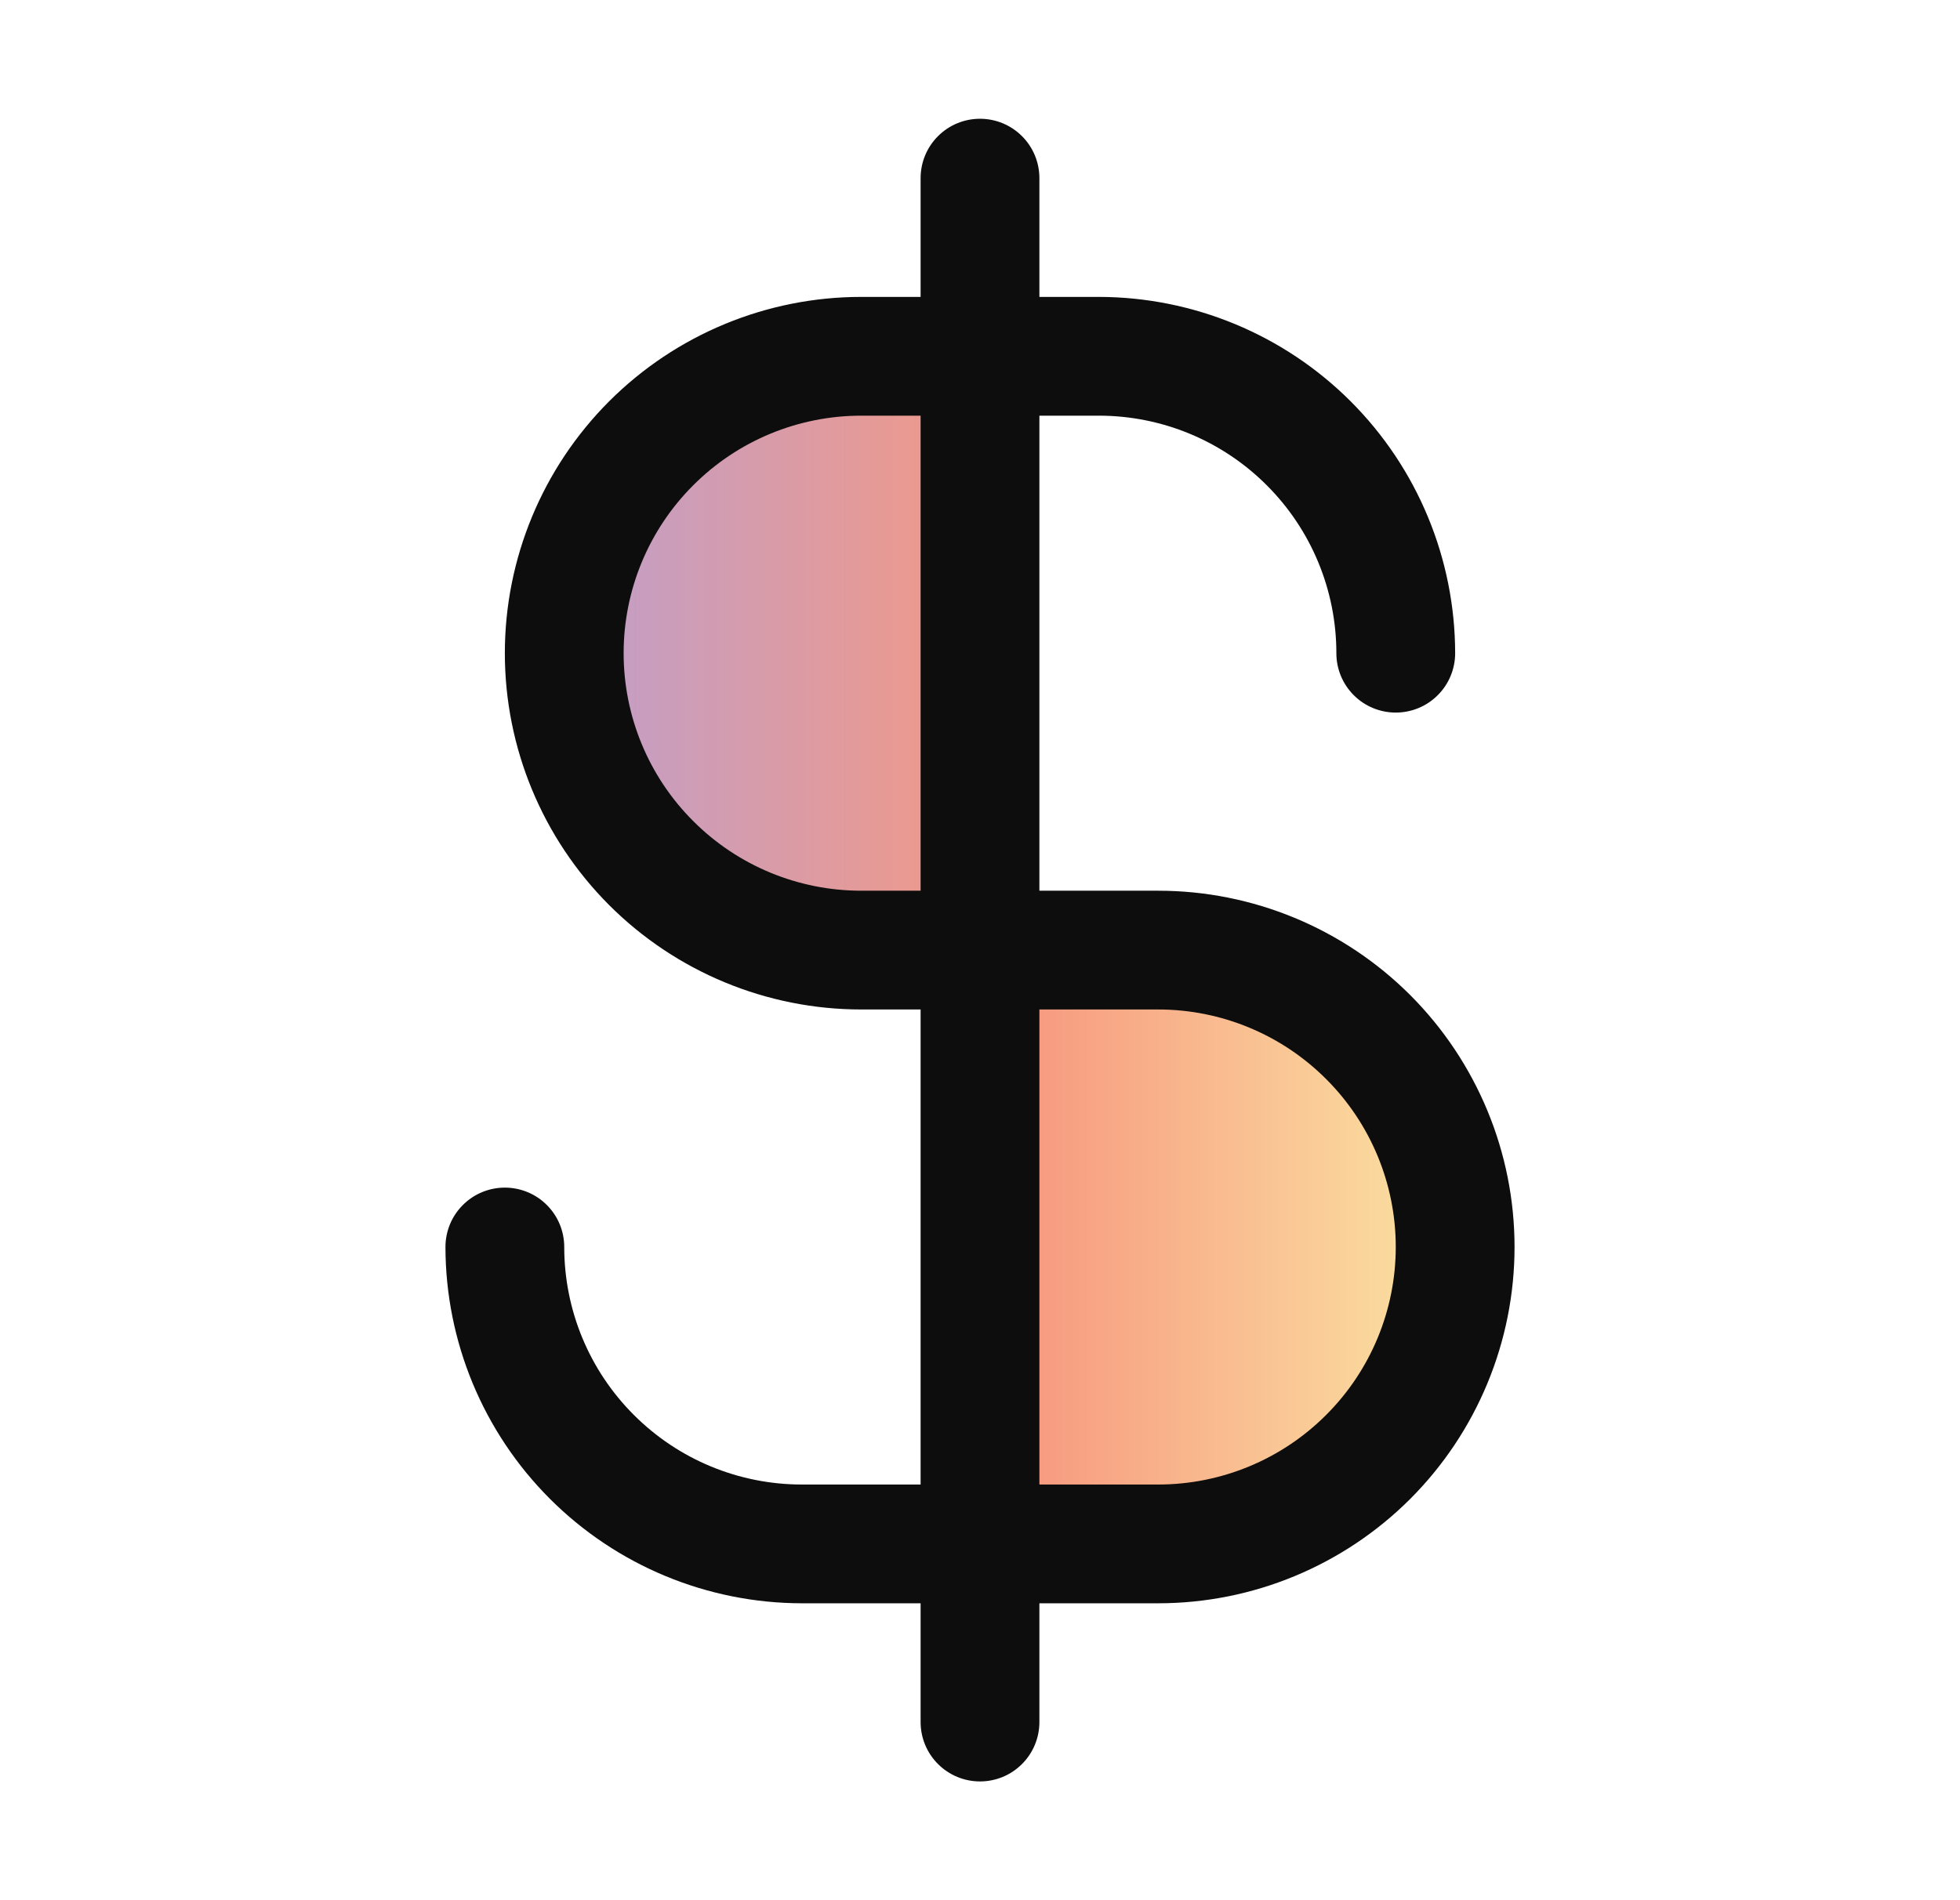
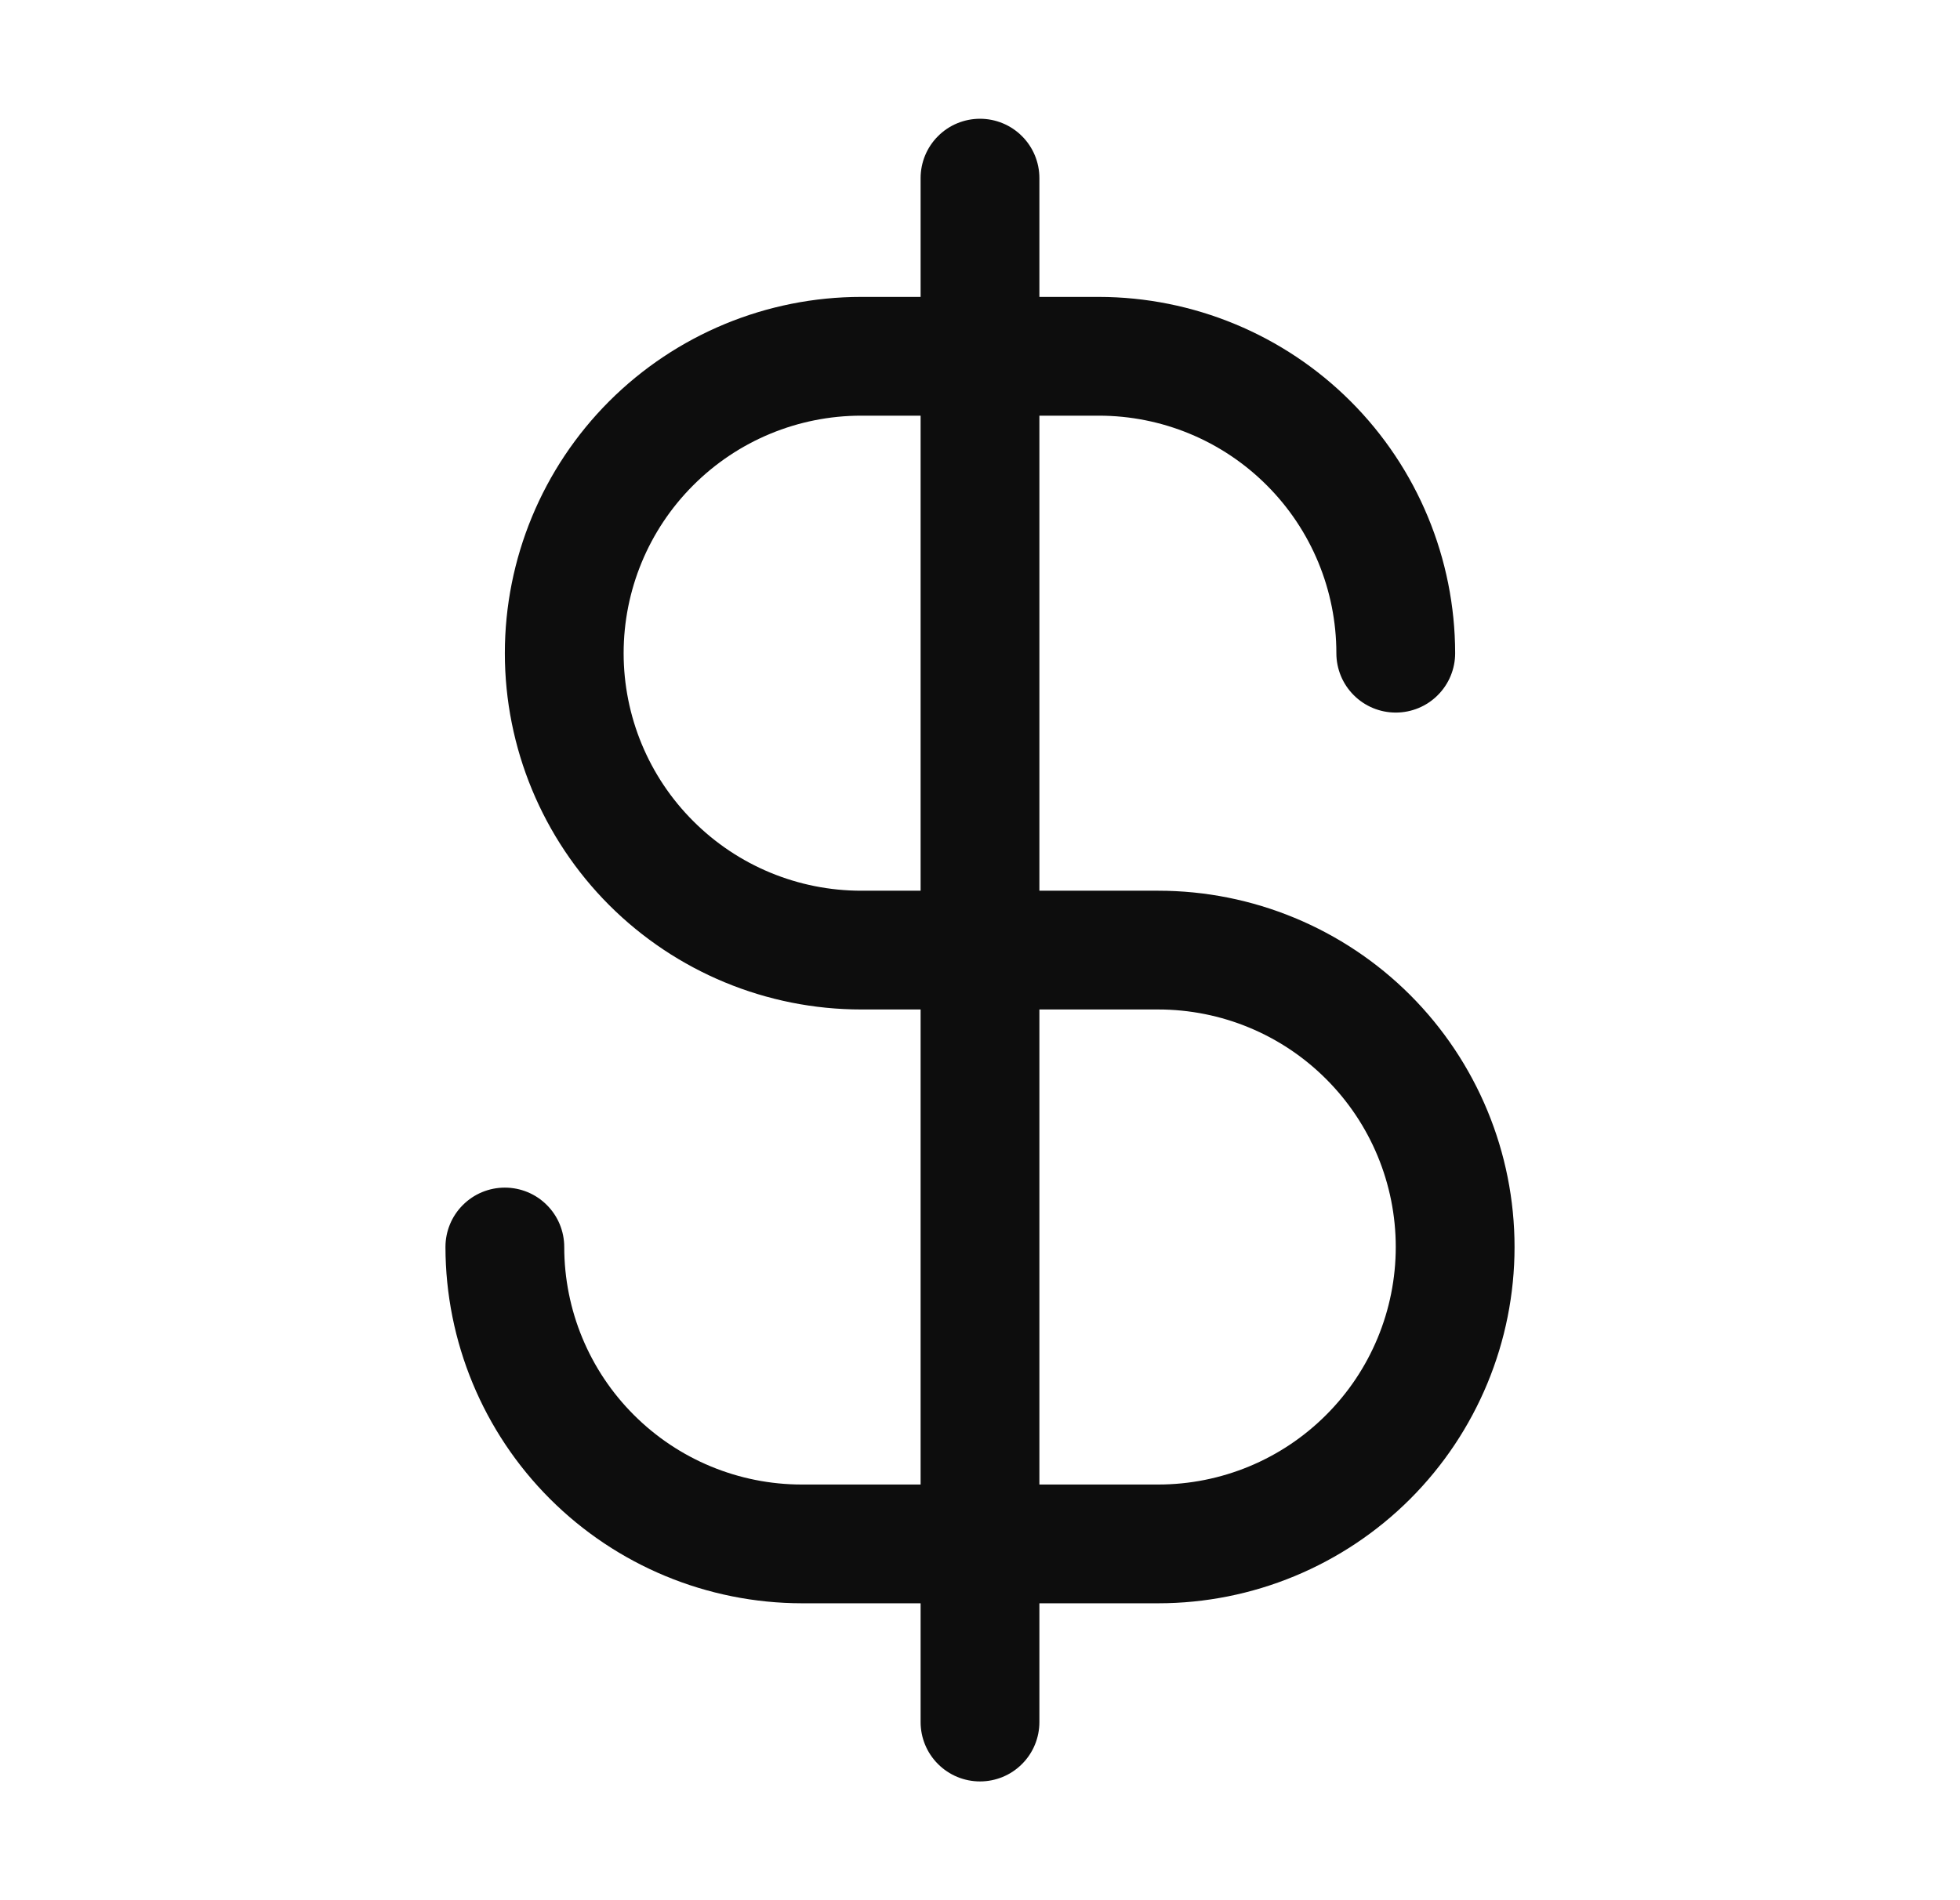
<svg xmlns="http://www.w3.org/2000/svg" fill="none" viewBox="0 0 33 32" height="32" width="33">
  <g id="currency-dollar-duotone (1) 1">
-     <path fill="url(#paint0_linear_6952_16651)" d="M24.5 21C24.5 21.657 24.371 22.307 24.119 22.913C23.868 23.52 23.5 24.071 23.035 24.535C22.571 25 22.02 25.368 21.413 25.619C20.807 25.871 20.157 26 19.5 26H16.5V16H19.5C20.157 16 20.807 16.129 21.413 16.381C22.02 16.632 22.571 17 23.035 17.465C23.5 17.929 23.868 18.48 24.119 19.087C24.371 19.693 24.5 20.343 24.5 21ZM14.5 6C13.174 6 11.902 6.527 10.964 7.464C10.027 8.402 9.5 9.674 9.5 11C9.5 12.326 10.027 13.598 10.964 14.536C11.902 15.473 13.174 16 14.5 16H16.5V6H14.5Z" opacity="0.5" id="Vector" />
    <path fill="#0D0D0D" d="M19.5 15H17.5V7H18.5C19.561 7 20.578 7.421 21.328 8.172C22.079 8.922 22.5 9.939 22.5 11C22.5 11.265 22.605 11.52 22.793 11.707C22.98 11.895 23.235 12 23.5 12C23.765 12 24.02 11.895 24.207 11.707C24.395 11.52 24.5 11.265 24.5 11C24.498 9.409 23.866 7.884 22.741 6.759C21.616 5.634 20.091 5.002 18.5 5H17.5V3C17.5 2.735 17.395 2.48 17.207 2.293C17.02 2.105 16.765 2 16.5 2C16.235 2 15.98 2.105 15.793 2.293C15.605 2.48 15.5 2.735 15.5 3V5H14.5C12.909 5 11.383 5.632 10.257 6.757C9.132 7.883 8.5 9.409 8.5 11C8.5 12.591 9.132 14.117 10.257 15.243C11.383 16.368 12.909 17 14.5 17H15.5V25H13.5C12.439 25 11.422 24.579 10.672 23.828C9.921 23.078 9.5 22.061 9.5 21C9.5 20.735 9.395 20.48 9.207 20.293C9.02 20.105 8.765 20 8.5 20C8.235 20 7.98 20.105 7.793 20.293C7.605 20.48 7.5 20.735 7.5 21C7.502 22.591 8.134 24.116 9.259 25.241C10.384 26.366 11.909 26.998 13.5 27H15.5V29C15.5 29.265 15.605 29.52 15.793 29.707C15.98 29.895 16.235 30 16.5 30C16.765 30 17.02 29.895 17.207 29.707C17.395 29.52 17.5 29.265 17.5 29V27H19.5C21.091 27 22.617 26.368 23.743 25.243C24.868 24.117 25.5 22.591 25.5 21C25.5 19.409 24.868 17.883 23.743 16.757C22.617 15.632 21.091 15 19.5 15ZM14.5 15C13.439 15 12.422 14.579 11.672 13.828C10.921 13.078 10.5 12.061 10.5 11C10.5 9.939 10.921 8.922 11.672 8.172C12.422 7.421 13.439 7 14.5 7H15.5V15H14.5ZM19.5 25H17.5V17H19.5C20.561 17 21.578 17.421 22.328 18.172C23.079 18.922 23.5 19.939 23.5 21C23.5 22.061 23.079 23.078 22.328 23.828C21.578 24.579 20.561 25 19.5 25Z" id="Vector_2" />
  </g>
  <defs>
    <linearGradient gradientUnits="userSpaceOnUse" y2="26" x2="9.5" y1="26" x1="24.5" id="paint0_linear_6952_16651">
      <stop stop-color="#F8CB47" />
      <stop stop-color="#F8CB47" offset="0" />
      <stop stop-color="#F03200" offset="0.49" />
      <stop stop-color="#7F3F98" offset="1" />
    </linearGradient>
  </defs>
</svg>